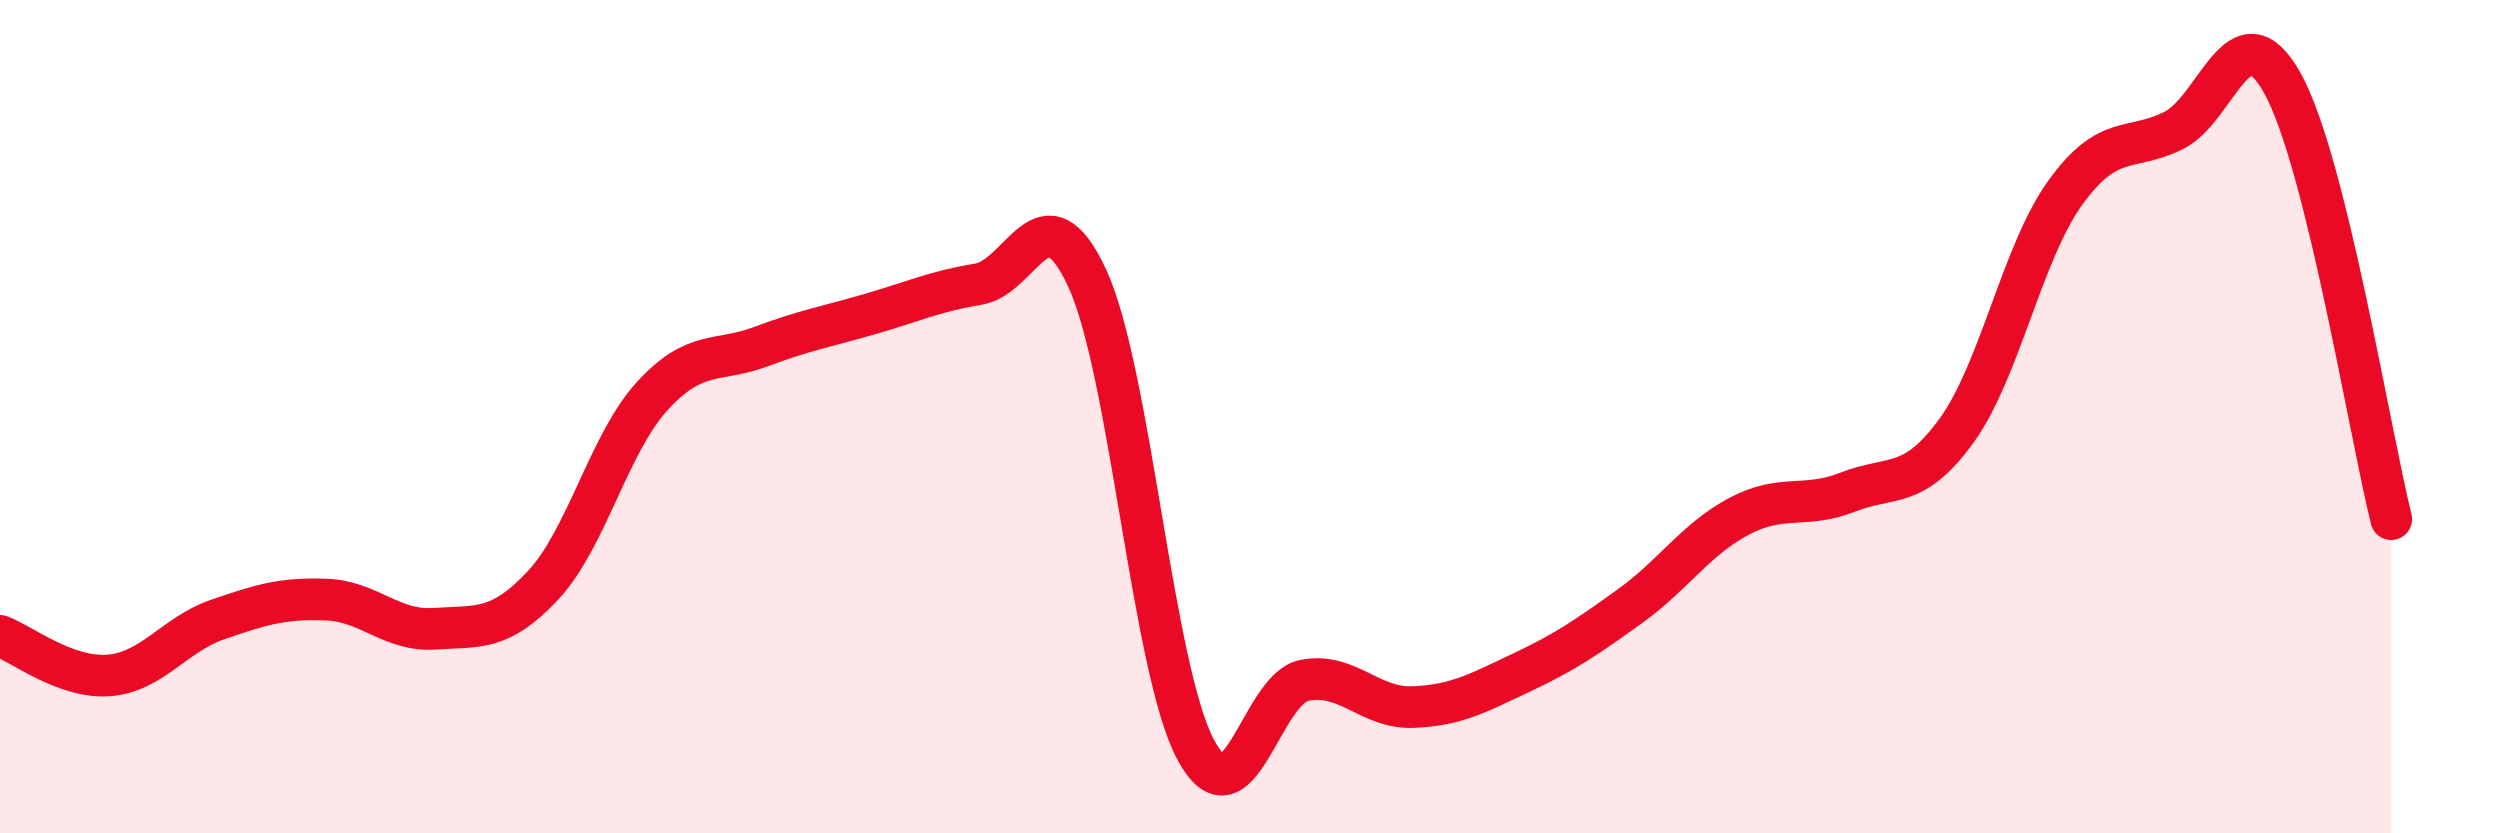
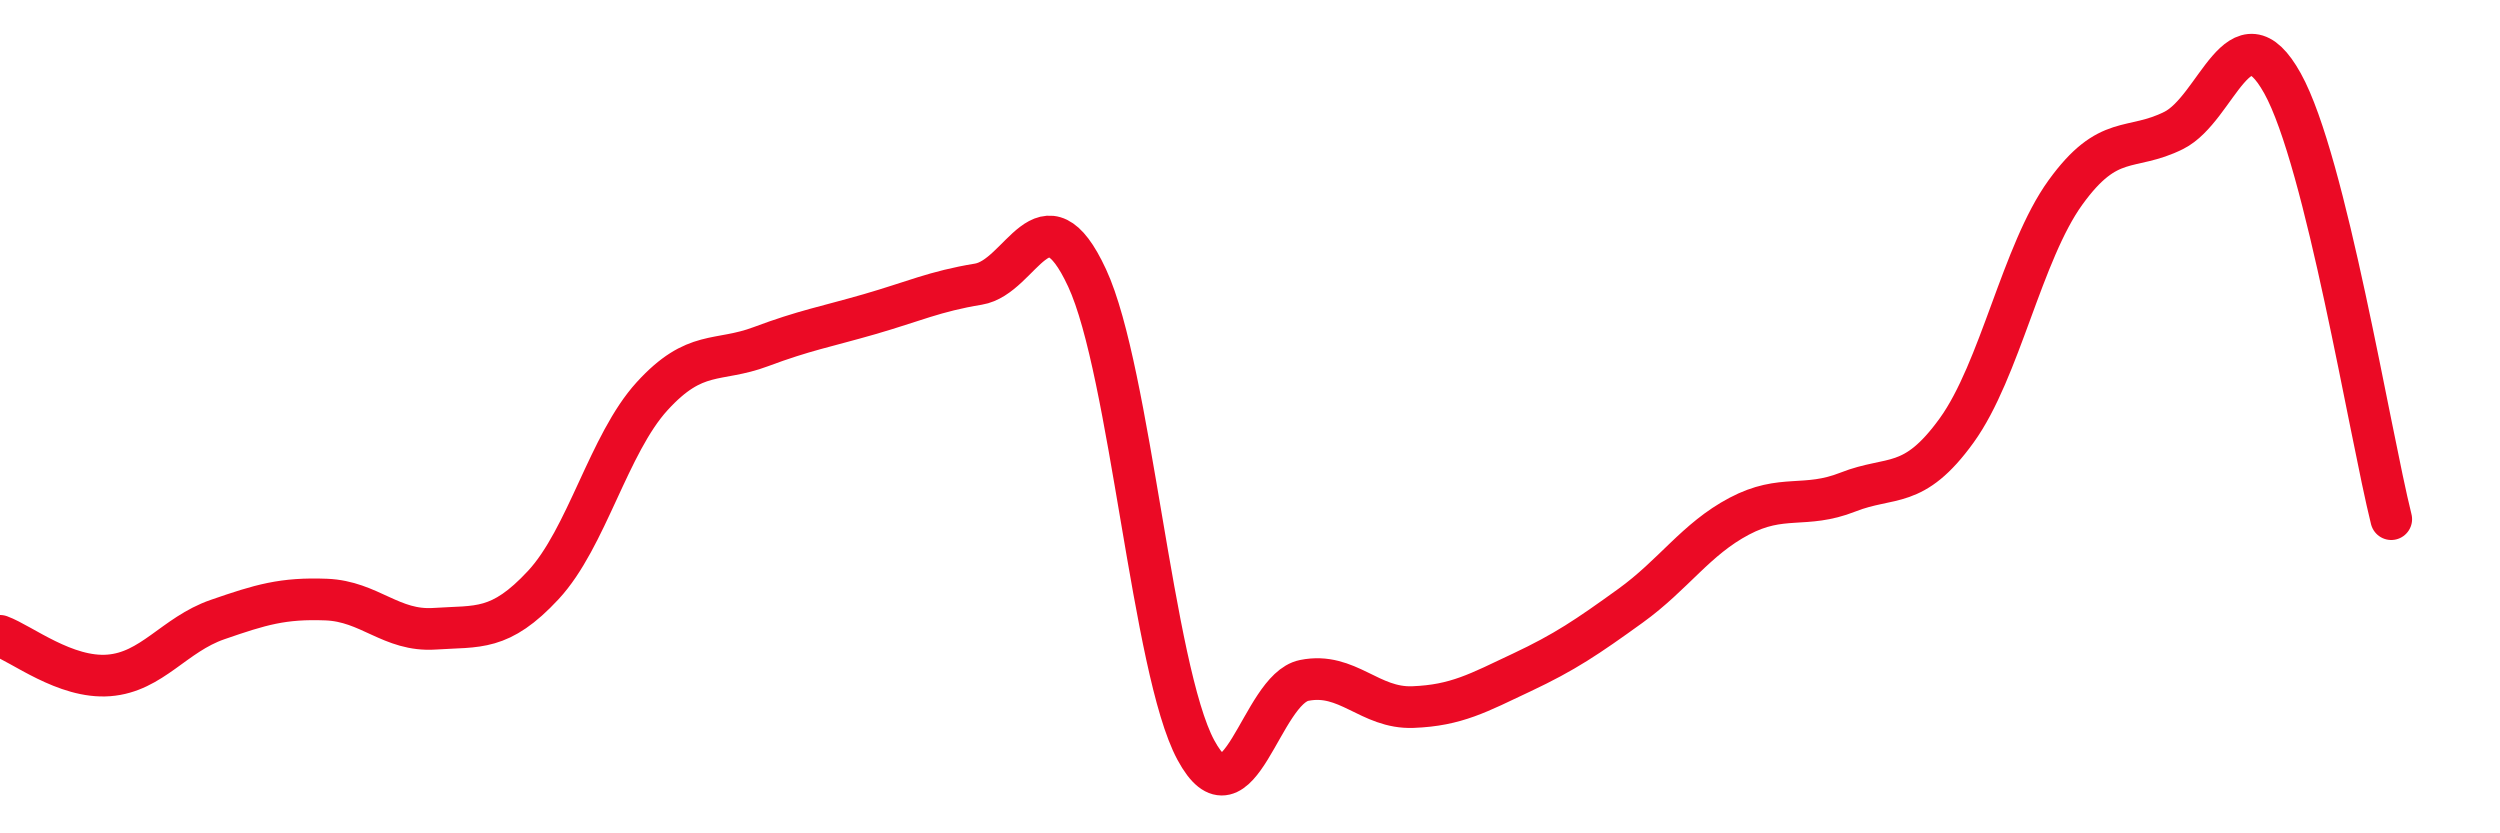
<svg xmlns="http://www.w3.org/2000/svg" width="60" height="20" viewBox="0 0 60 20">
-   <path d="M 0,15.26 C 0.52,15.45 1.57,16.29 2.61,16.21 C 3.65,16.13 4.18,15.23 5.22,14.87 C 6.26,14.51 6.79,14.35 7.83,14.39 C 8.87,14.43 9.39,15.16 10.43,15.09 C 11.47,15.02 12,15.16 13.04,14.04 C 14.08,12.92 14.61,10.65 15.65,9.51 C 16.69,8.37 17.22,8.71 18.26,8.32 C 19.3,7.93 19.83,7.84 20.87,7.54 C 21.91,7.24 22.44,6.99 23.48,6.82 C 24.52,6.65 25.05,4.43 26.09,6.67 C 27.13,8.91 27.66,16.07 28.7,18 C 29.74,19.93 30.26,16.54 31.3,16.33 C 32.34,16.12 32.87,17.01 33.91,16.97 C 34.95,16.93 35.48,16.63 36.52,16.14 C 37.56,15.65 38.09,15.29 39.13,14.54 C 40.17,13.79 40.7,12.94 41.74,12.39 C 42.78,11.84 43.31,12.22 44.35,11.81 C 45.39,11.4 45.92,11.77 46.96,10.33 C 48,8.89 48.53,6.06 49.57,4.62 C 50.61,3.18 51.13,3.65 52.17,3.13 C 53.21,2.61 53.74,0.13 54.78,2 C 55.82,3.87 56.87,10.37 57.39,12.46L57.39 20L0 20Z" fill="#EB0A25" opacity="0.1" stroke-linecap="round" stroke-linejoin="round" />
  <path d="M 0,15.26 C 0.52,15.45 1.57,16.29 2.61,16.21 C 3.65,16.13 4.18,15.23 5.22,14.87 C 6.26,14.51 6.79,14.35 7.83,14.39 C 8.87,14.43 9.39,15.16 10.43,15.09 C 11.47,15.02 12,15.16 13.04,14.04 C 14.08,12.92 14.61,10.65 15.65,9.51 C 16.69,8.37 17.22,8.71 18.26,8.32 C 19.3,7.93 19.83,7.84 20.87,7.54 C 21.91,7.24 22.44,6.99 23.48,6.82 C 24.52,6.65 25.05,4.43 26.09,6.67 C 27.13,8.91 27.66,16.07 28.7,18 C 29.74,19.93 30.26,16.54 31.3,16.33 C 32.34,16.12 32.87,17.01 33.91,16.97 C 34.95,16.93 35.48,16.63 36.52,16.14 C 37.56,15.65 38.09,15.29 39.13,14.54 C 40.17,13.79 40.7,12.94 41.74,12.39 C 42.78,11.84 43.31,12.22 44.35,11.81 C 45.39,11.4 45.92,11.77 46.96,10.33 C 48,8.89 48.53,6.06 49.57,4.62 C 50.61,3.18 51.13,3.65 52.17,3.13 C 53.21,2.61 53.74,0.13 54.78,2 C 55.82,3.87 56.87,10.37 57.39,12.46" stroke="#EB0A25" stroke-width="1" fill="none" stroke-linecap="round" stroke-linejoin="round" />
</svg>